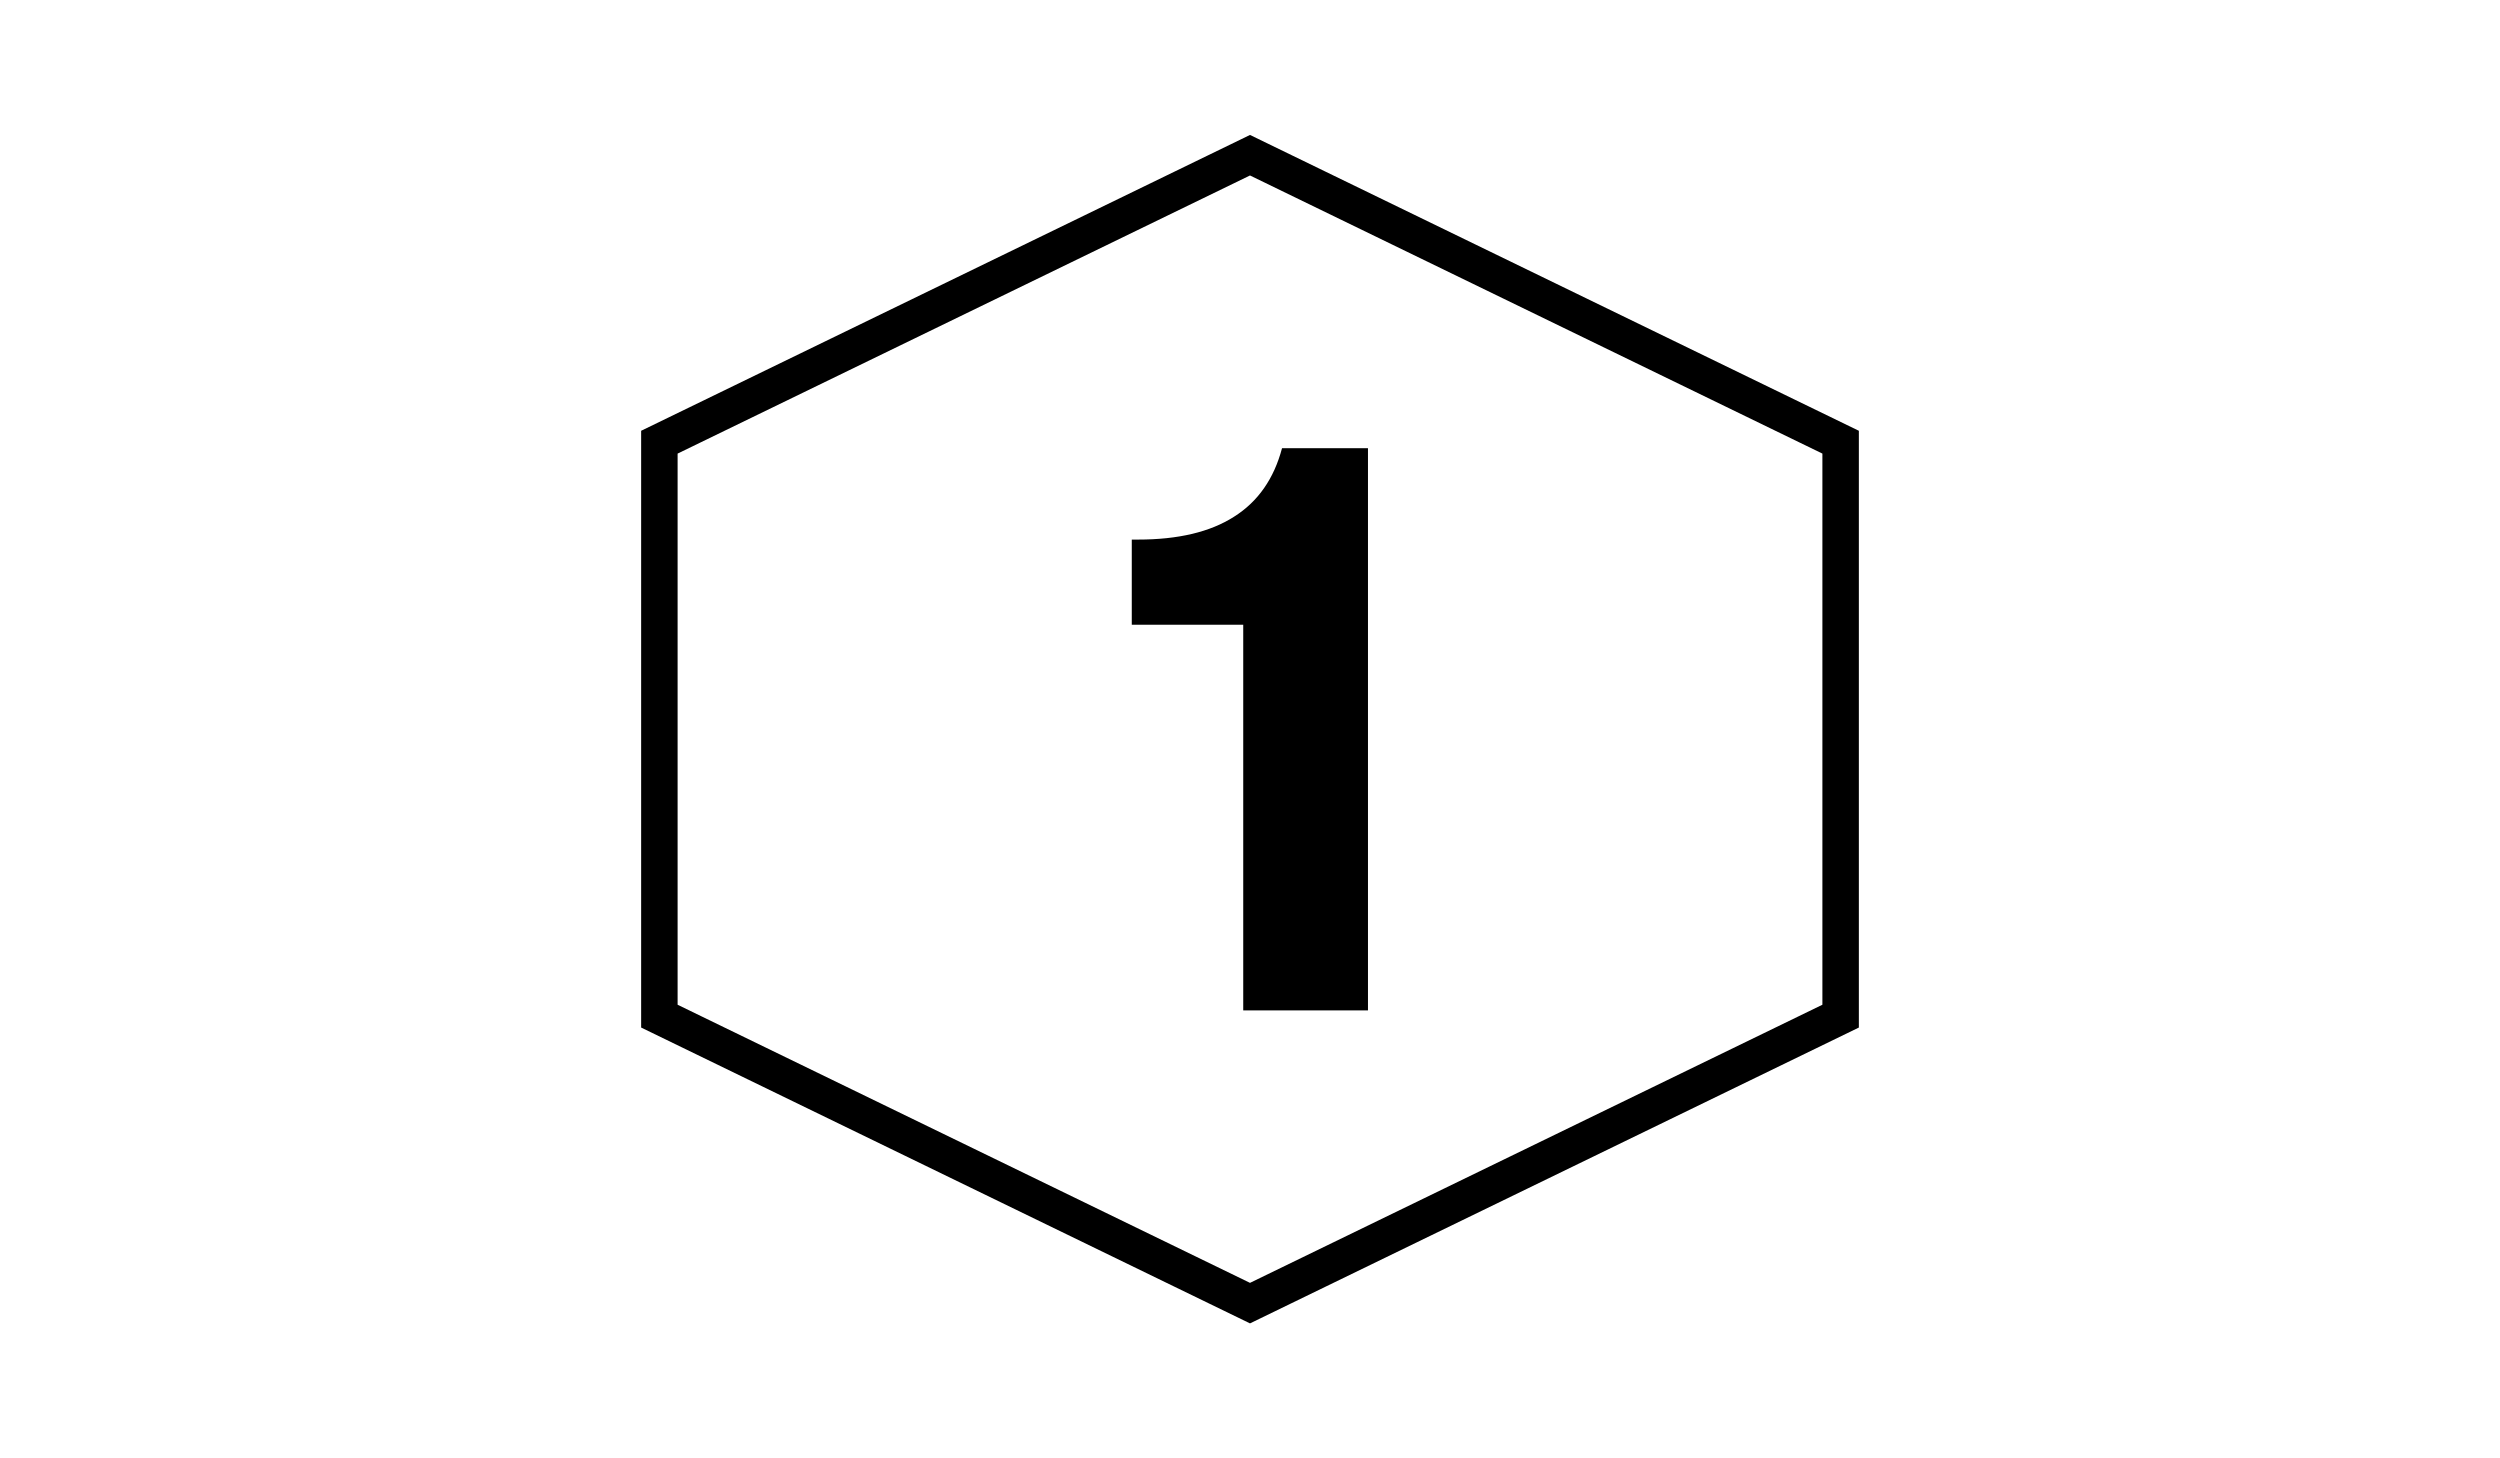
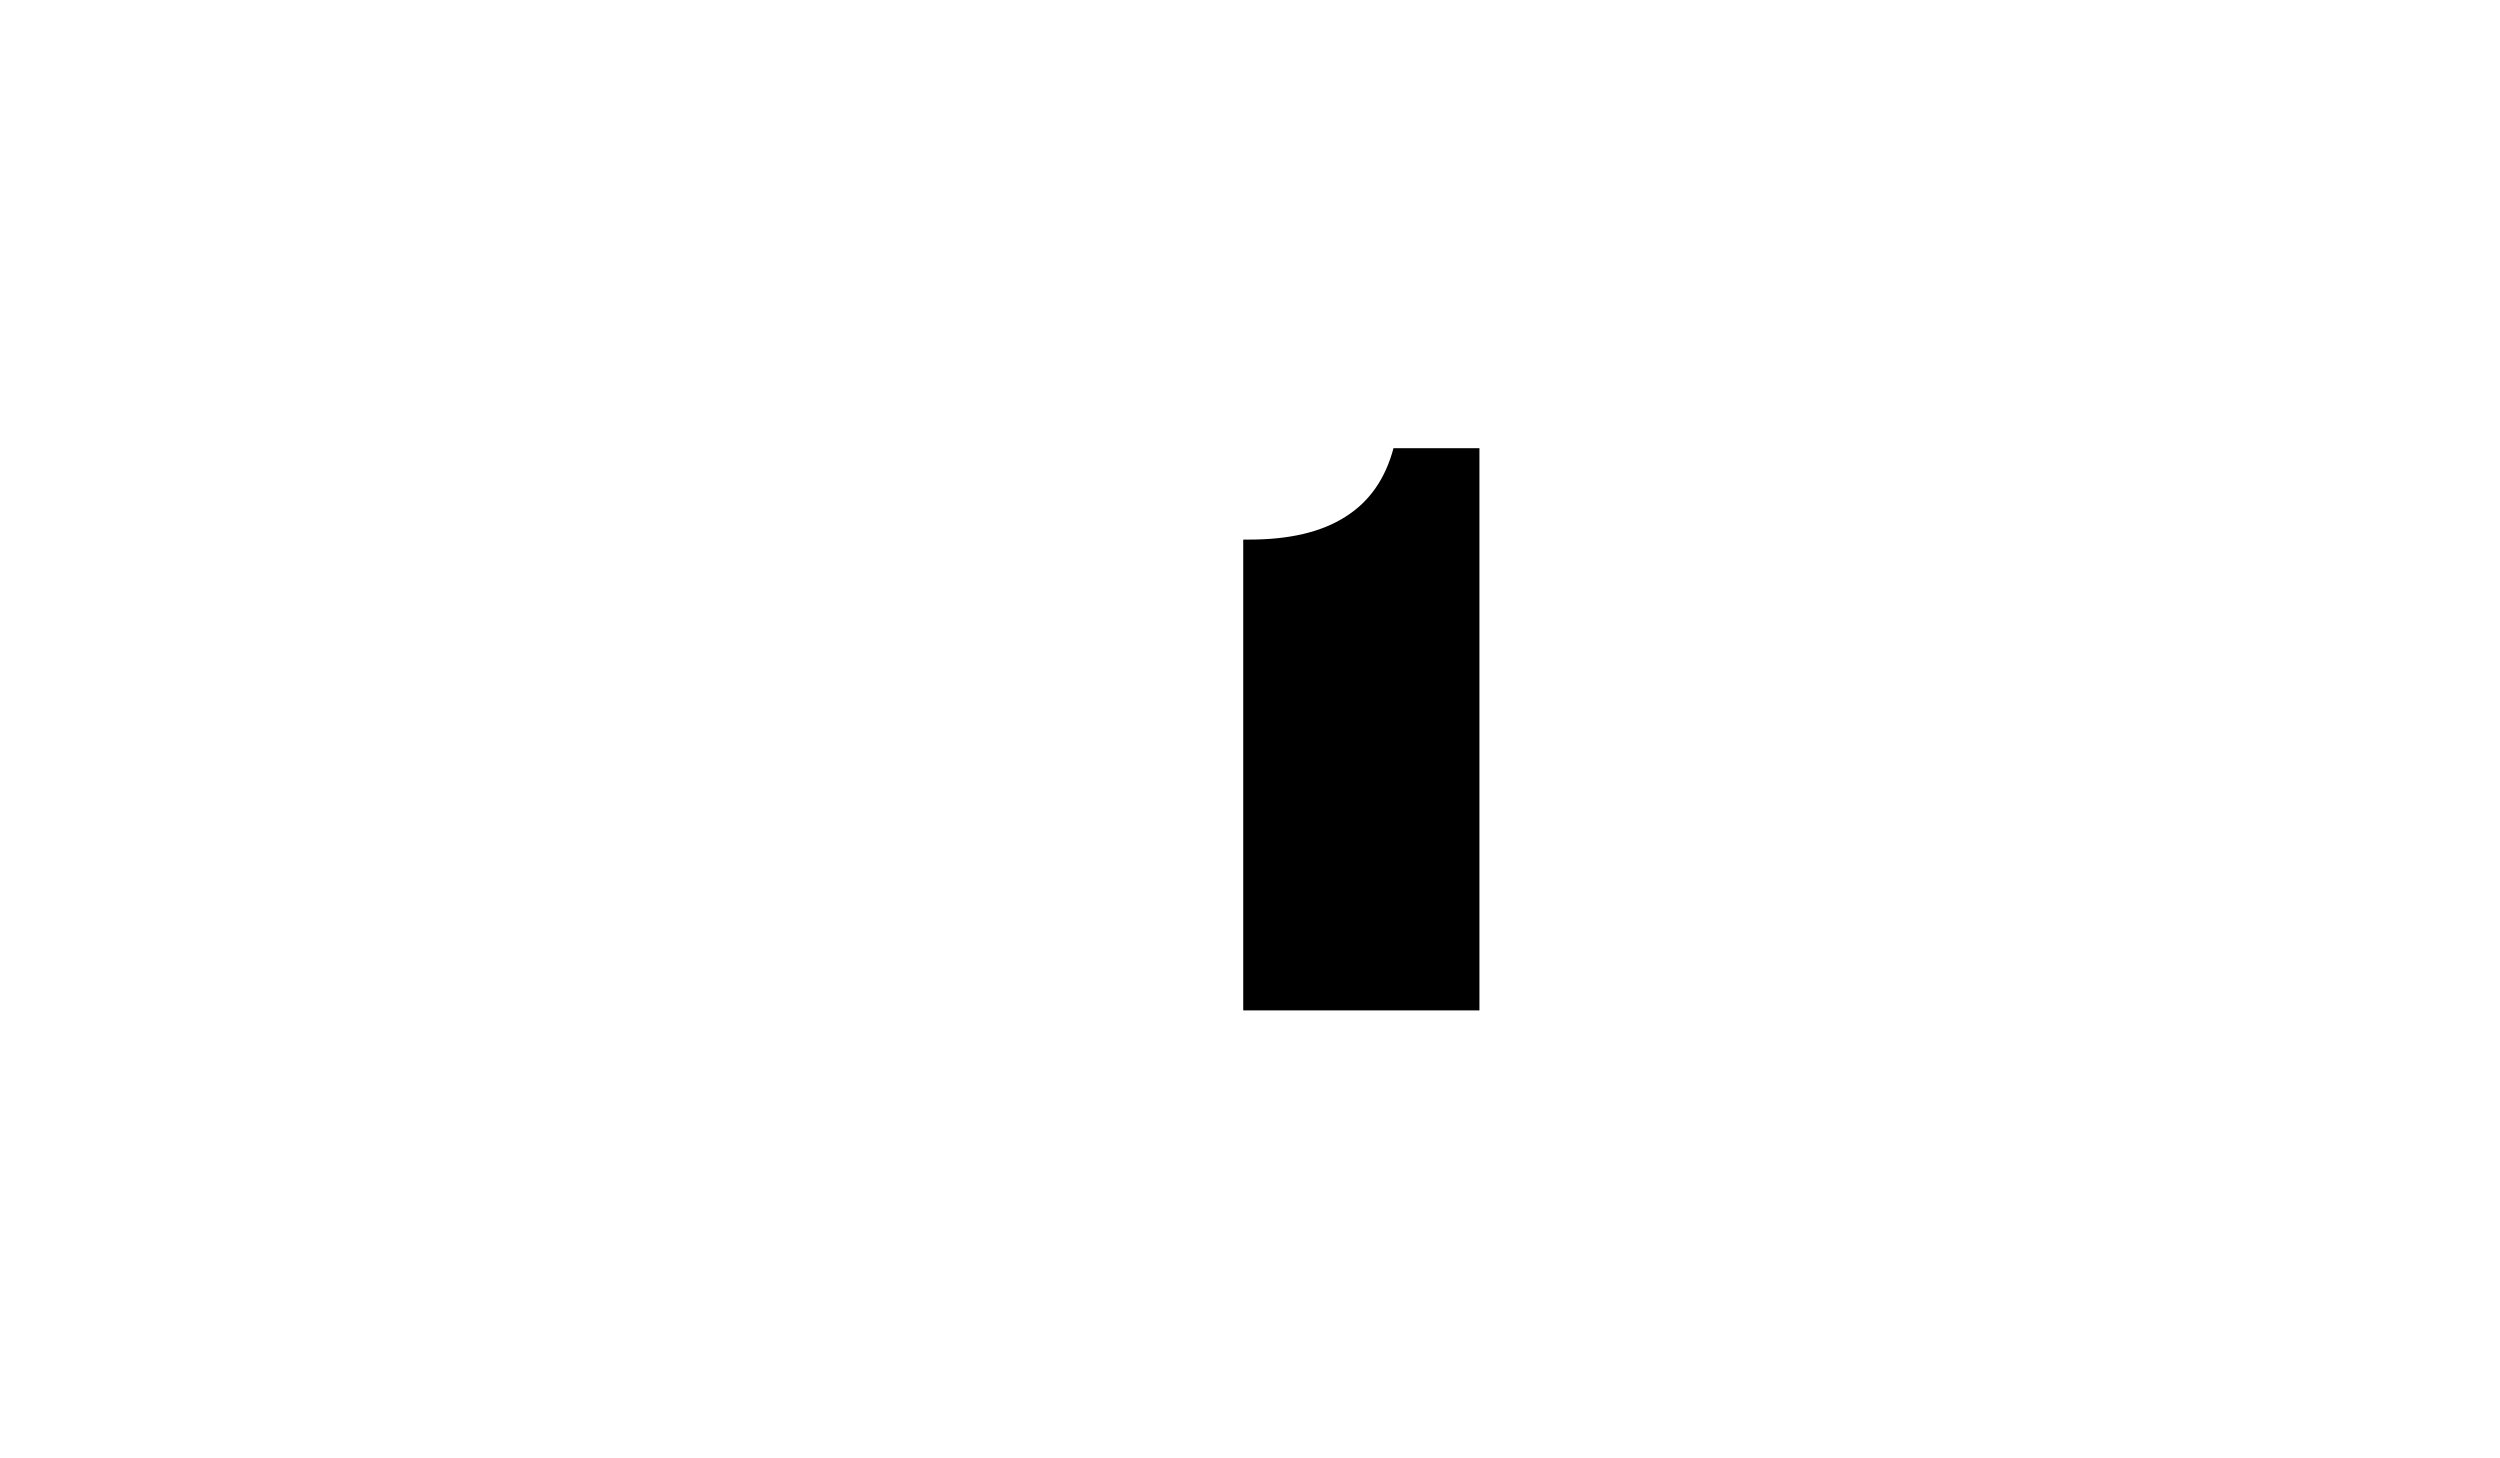
<svg xmlns="http://www.w3.org/2000/svg" version="1.1" id="Layer_1" x="0px" y="0px" viewBox="0 0 960 560" enable-background="new 0 0 960 560" xml:space="preserve">
-   <polygon fill="none" stroke="#000000" stroke-width="14" stroke-miterlimit="10" points="706.8,390.2 480,500.4 253.2,390.2   253.2,169.8 480,59.6 706.8,169.8 " />
  <g>
-     <path d="M477.4,387.9v-148h-42.8v-32.7h2.4c15.4,0,27.7-2.9,36.9-8.8c9.2-5.8,15.3-14.6,18.4-26.3h33v215.9H477.4z" />
+     <path d="M477.4,387.9v-148v-32.7h2.4c15.4,0,27.7-2.9,36.9-8.8c9.2-5.8,15.3-14.6,18.4-26.3h33v215.9H477.4z" />
  </g>
</svg>